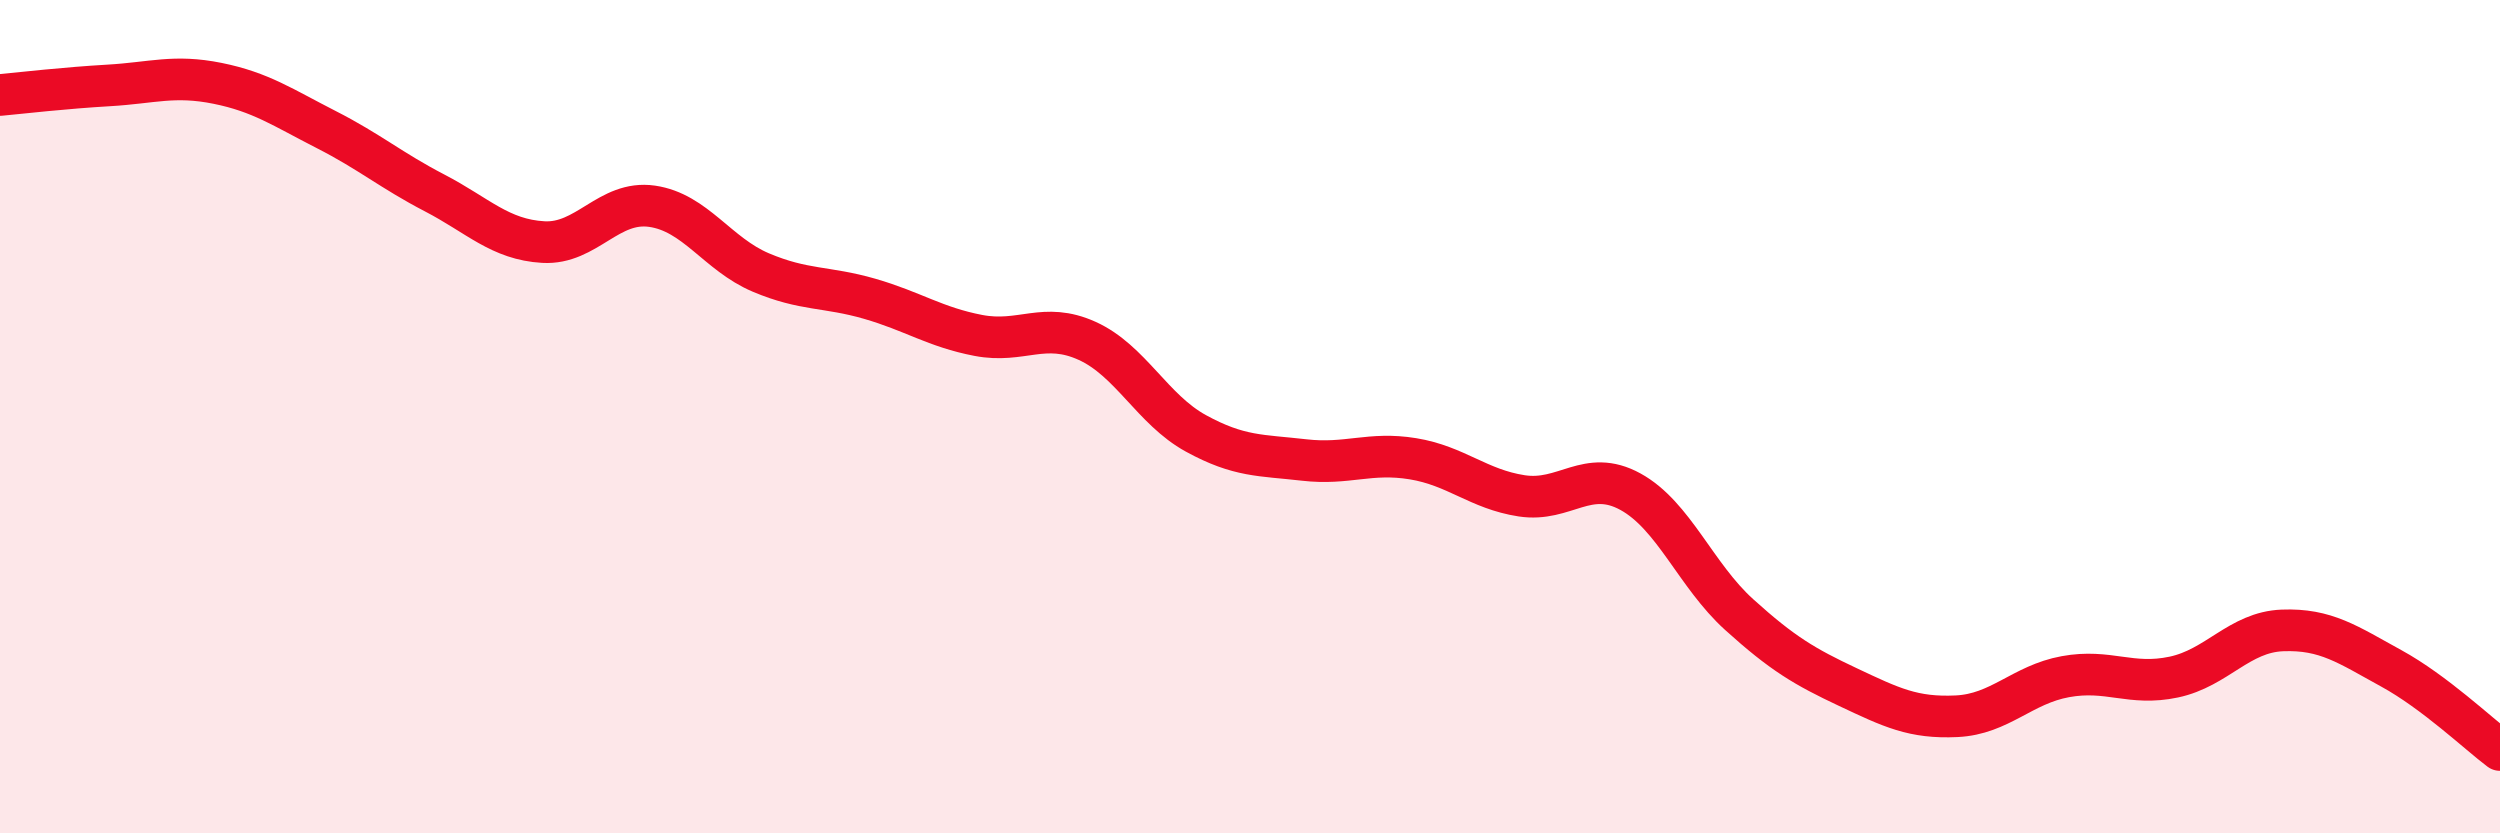
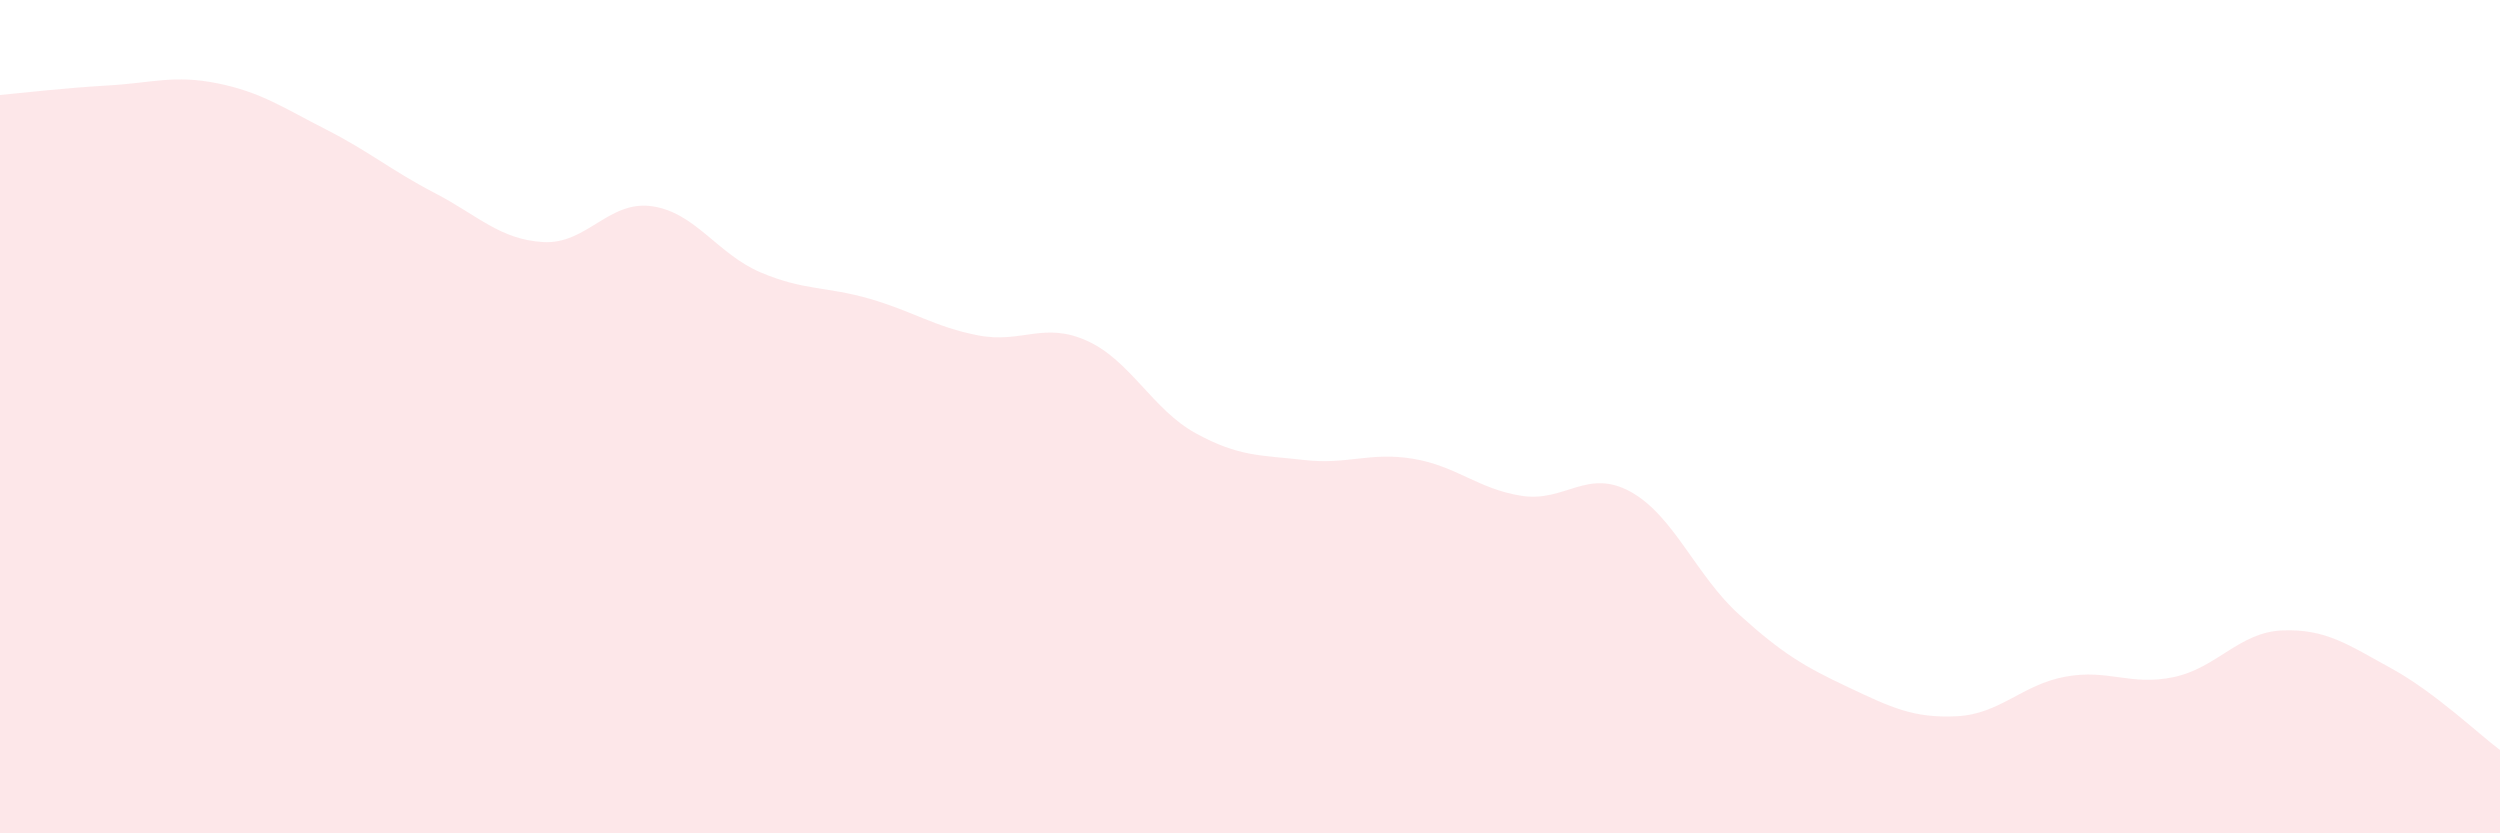
<svg xmlns="http://www.w3.org/2000/svg" width="60" height="20" viewBox="0 0 60 20">
  <path d="M 0,2.28 C 0.52,2.23 1.57,2.11 2.61,2.05 C 3.65,1.99 4.18,1.79 5.22,2 C 6.26,2.21 6.79,2.58 7.83,3.11 C 8.87,3.64 9.39,4.09 10.43,4.63 C 11.47,5.17 12,5.75 13.04,5.81 C 14.08,5.87 14.61,4.8 15.65,4.95 C 16.69,5.1 17.22,6.1 18.26,6.54 C 19.3,6.98 19.83,6.87 20.87,7.17 C 21.91,7.47 22.44,7.85 23.48,8.05 C 24.52,8.25 25.05,7.71 26.09,8.18 C 27.13,8.65 27.66,9.83 28.7,10.4 C 29.74,10.97 30.26,10.92 31.3,11.04 C 32.34,11.16 32.87,10.84 33.91,11.01 C 34.95,11.18 35.48,11.74 36.52,11.9 C 37.56,12.06 38.09,11.23 39.13,11.8 C 40.17,12.37 40.7,13.81 41.74,14.75 C 42.78,15.69 43.31,16 44.35,16.49 C 45.39,16.98 45.92,17.24 46.96,17.19 C 48,17.14 48.53,16.43 49.57,16.24 C 50.61,16.05 51.13,16.47 52.17,16.25 C 53.21,16.03 53.74,15.17 54.78,15.13 C 55.82,15.09 56.35,15.47 57.39,16.04 C 58.43,16.61 59.48,17.61 60,18L60 20L0 20Z" fill="#EB0A25" opacity="0.1" stroke-linecap="round" stroke-linejoin="round" />
-   <path d="M 0,2.28 C 0.52,2.23 1.57,2.11 2.61,2.05 C 3.65,1.99 4.18,1.79 5.22,2 C 6.26,2.21 6.79,2.58 7.83,3.11 C 8.87,3.64 9.39,4.09 10.43,4.63 C 11.47,5.17 12,5.75 13.04,5.81 C 14.08,5.87 14.61,4.8 15.65,4.95 C 16.69,5.1 17.22,6.1 18.26,6.54 C 19.3,6.98 19.83,6.87 20.87,7.17 C 21.91,7.47 22.44,7.85 23.48,8.05 C 24.52,8.25 25.05,7.71 26.09,8.18 C 27.13,8.65 27.66,9.83 28.7,10.4 C 29.74,10.97 30.26,10.92 31.3,11.04 C 32.34,11.16 32.87,10.84 33.91,11.01 C 34.95,11.18 35.48,11.74 36.52,11.9 C 37.56,12.06 38.09,11.23 39.13,11.8 C 40.17,12.37 40.7,13.81 41.74,14.75 C 42.78,15.69 43.31,16 44.35,16.49 C 45.39,16.98 45.92,17.24 46.96,17.19 C 48,17.14 48.53,16.43 49.57,16.24 C 50.61,16.05 51.13,16.47 52.17,16.25 C 53.21,16.03 53.74,15.17 54.78,15.13 C 55.82,15.09 56.35,15.47 57.39,16.04 C 58.43,16.61 59.48,17.61 60,18" stroke="#EB0A25" stroke-width="1" fill="none" stroke-linecap="round" stroke-linejoin="round" />
</svg>